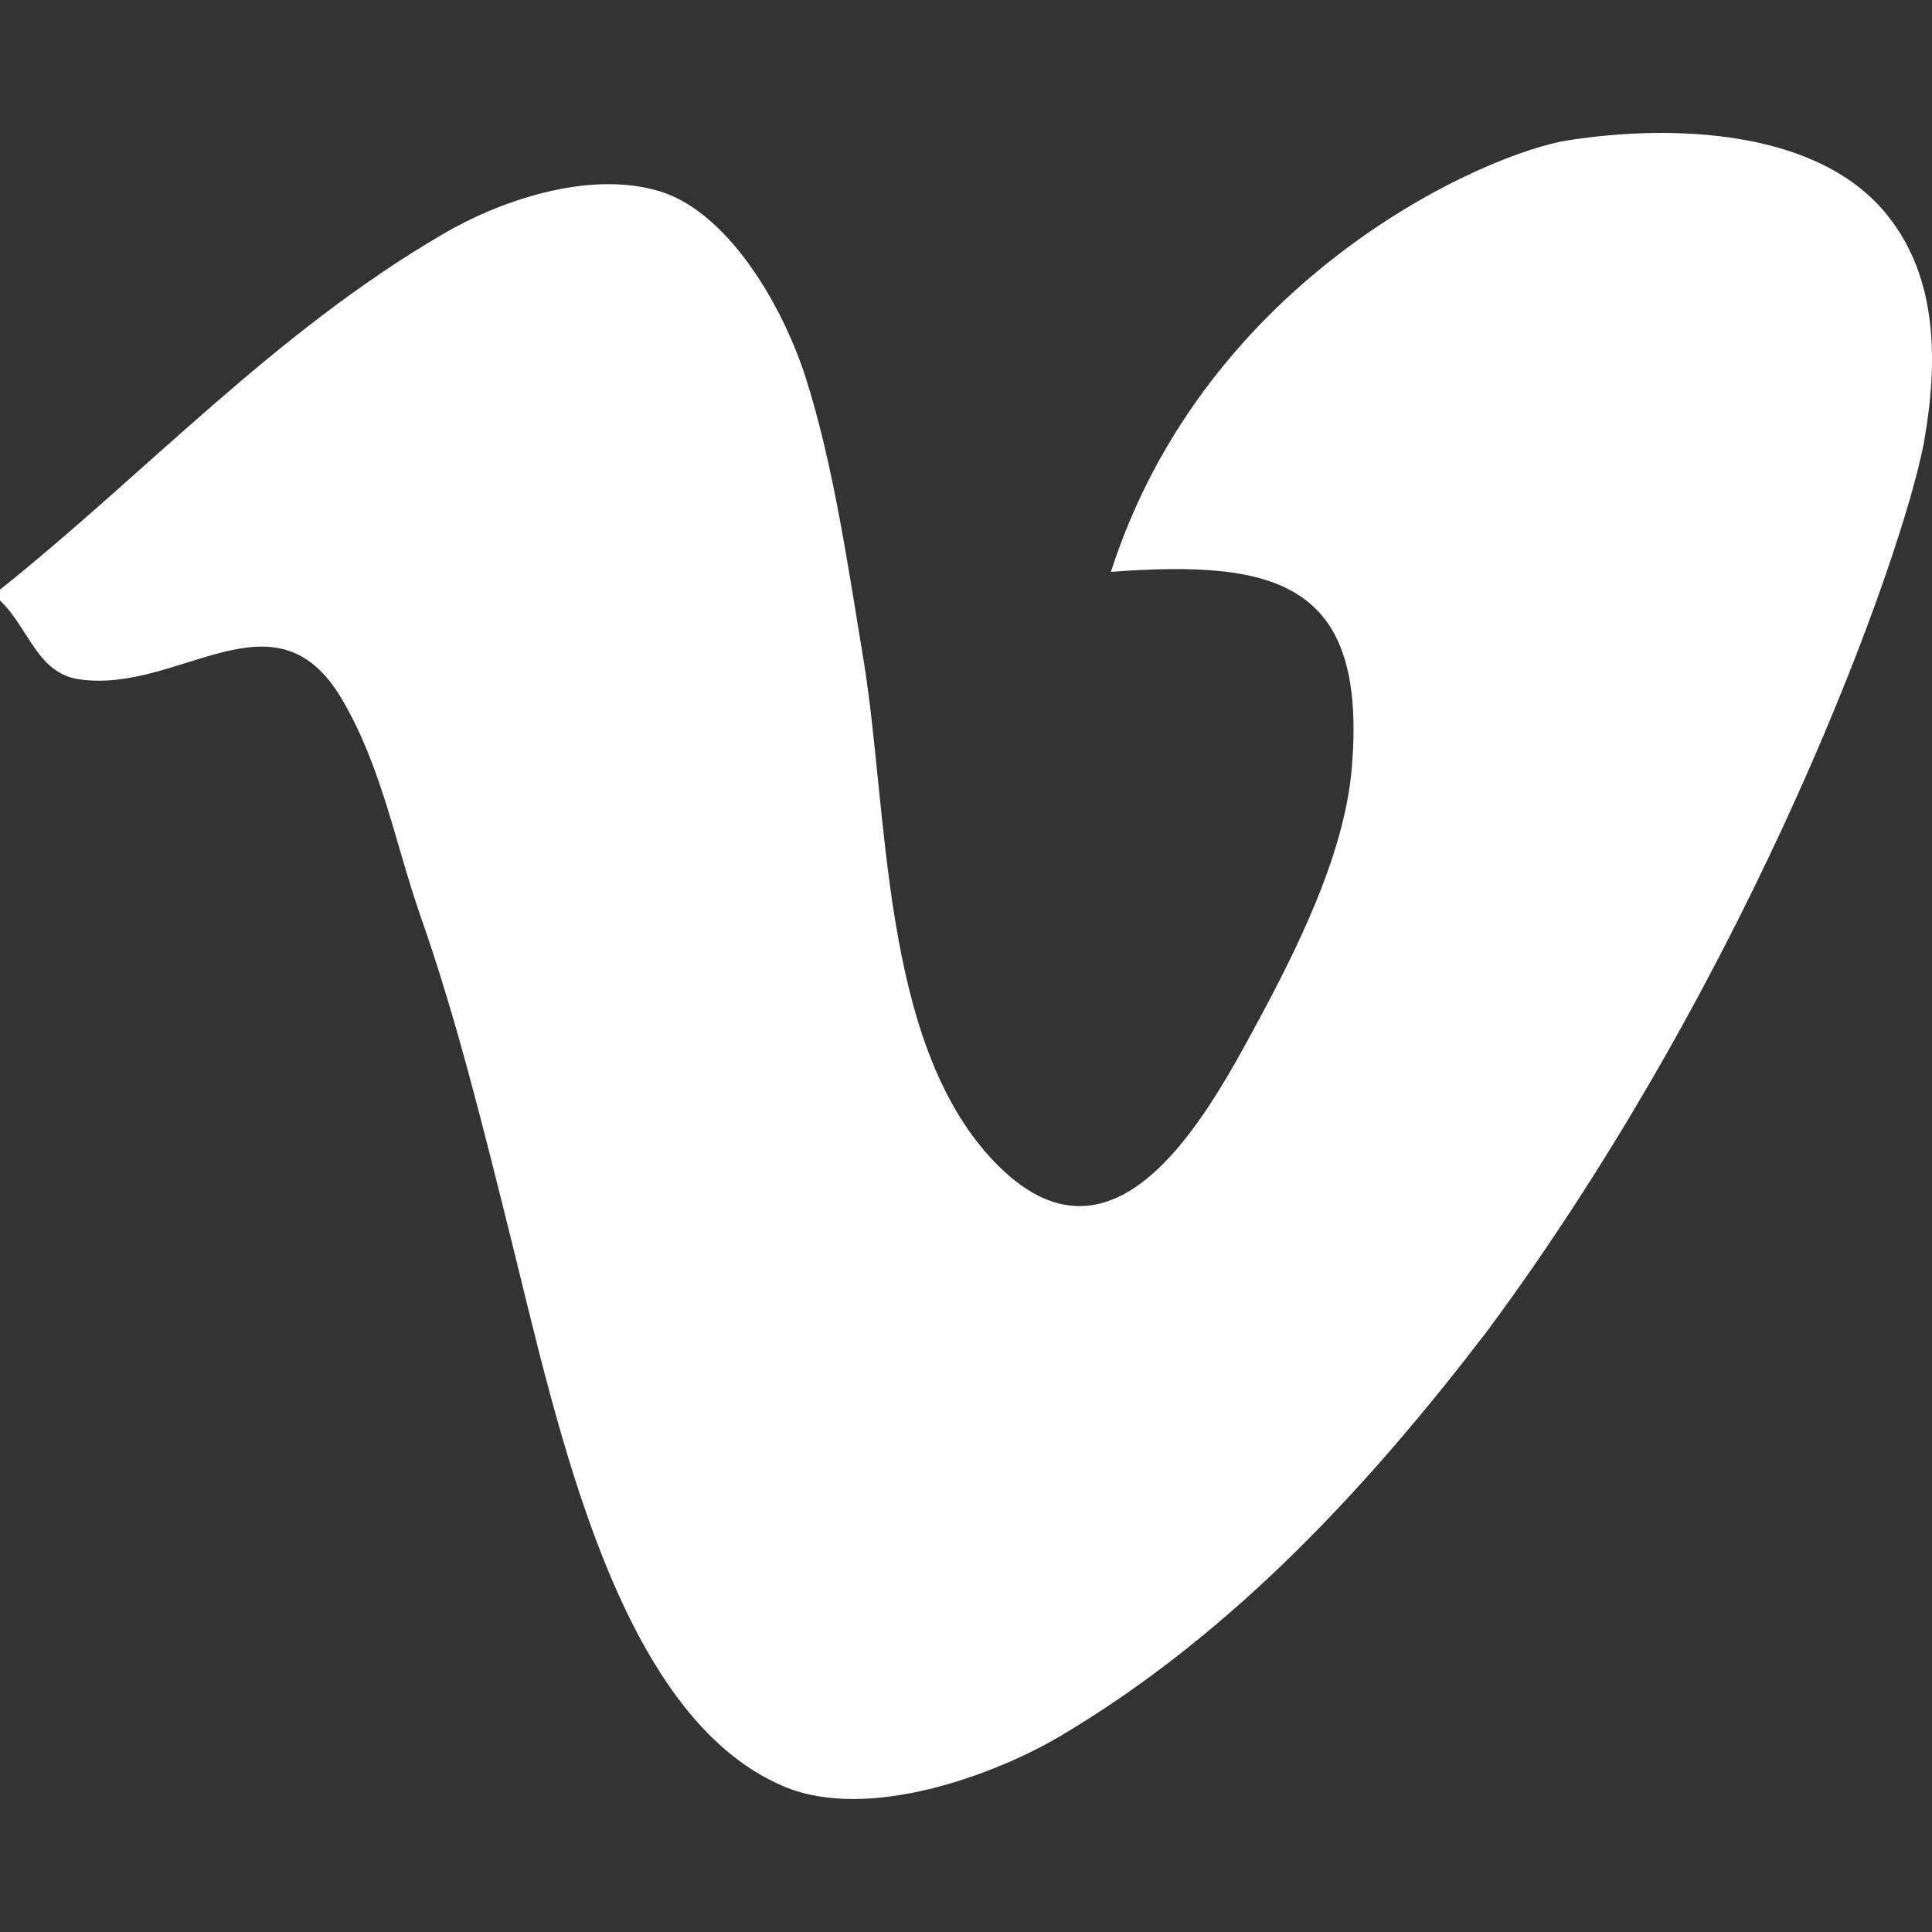
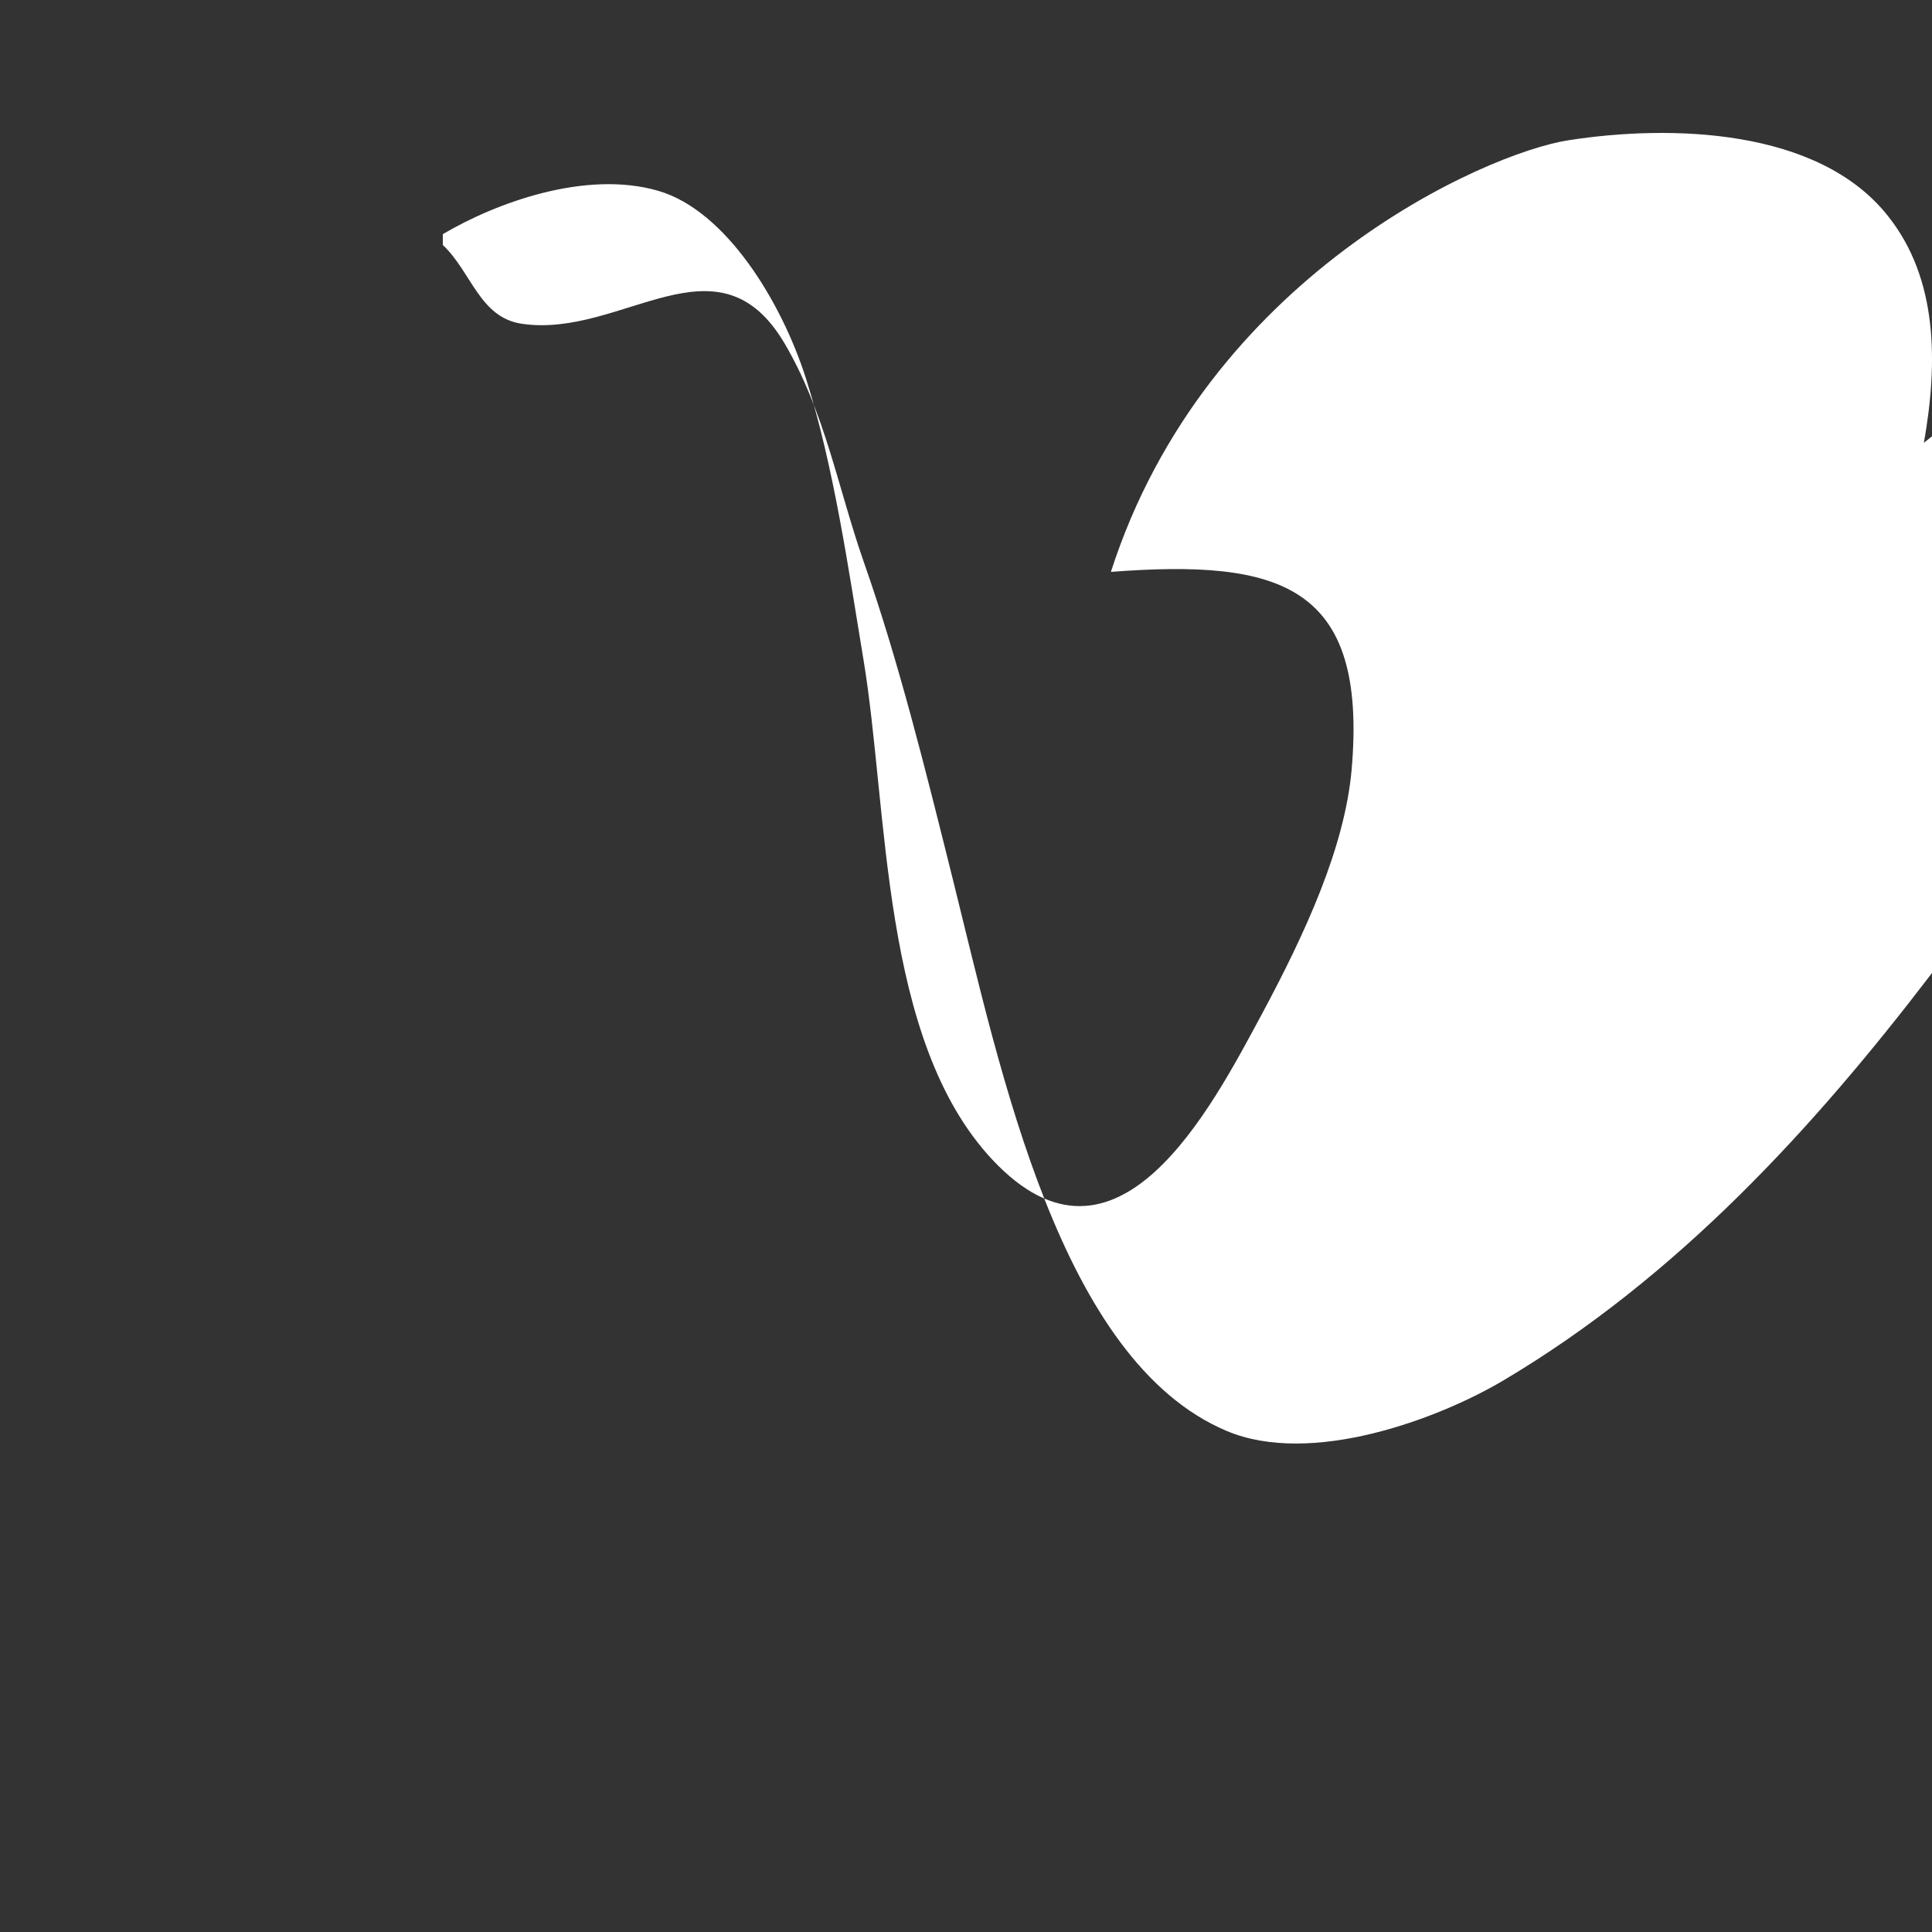
<svg xmlns="http://www.w3.org/2000/svg" viewBox="0 0 50 50">
  <rect x="0" y="0" width="50" height="50" fill="#333333" stroke="none" />
-   <path fill="#fff" fill-rule="evenodd" clip-rule="evenodd" d="M49.79 11.46c.37-2.09.36-4.25-.93-5.87-1.8-2.28-5.64-2.37-8.27-1.96-2.14.33-9.38 3.52-11.84 11.17 4.36-.33 6.65.31 6.23 5.12-.18 2.01-1.19 4.21-2.32 6.32-1.31 2.43-3.76 7.21-6.98 3.77-2.9-3.1-2.68-9.03-3.34-12.98-.37-2.22-.76-4.98-1.49-7.26-.63-1.96-2.06-4.32-3.81-4.83-1.88-.55-4.21.31-5.58 1.12C7.09 8.61 3.77 12.25 0 15.26v.28c.75.71.95 1.88 2.05 2.04 2.59.38 5.06-2.42 6.79.5 1.05 1.78 1.38 3.73 2.05 5.65.9 2.56 1.59 5.34 2.32 8.27 1.24 4.98 2.77 12.41 7.07 14.23 2.19.93 5.49-.31 7.16-1.3 4.52-2.68 8.05-6.56 11.07-10.51 6.9-9.34 10.7-19.93 11.28-22.96z" />
+   <path fill="#fff" fill-rule="evenodd" clip-rule="evenodd" d="M49.79 11.46c.37-2.09.36-4.25-.93-5.87-1.8-2.28-5.64-2.37-8.27-1.96-2.14.33-9.38 3.52-11.84 11.17 4.36-.33 6.65.31 6.23 5.12-.18 2.01-1.19 4.21-2.32 6.32-1.31 2.43-3.76 7.21-6.98 3.77-2.9-3.1-2.68-9.03-3.34-12.98-.37-2.22-.76-4.98-1.49-7.26-.63-1.96-2.06-4.32-3.81-4.83-1.88-.55-4.21.31-5.58 1.12v.28c.75.71.95 1.88 2.05 2.04 2.59.38 5.06-2.42 6.79.5 1.05 1.78 1.38 3.73 2.05 5.65.9 2.56 1.59 5.34 2.32 8.27 1.24 4.98 2.77 12.41 7.07 14.23 2.19.93 5.49-.31 7.16-1.3 4.52-2.68 8.05-6.56 11.07-10.51 6.9-9.34 10.7-19.93 11.28-22.96z" />
</svg>